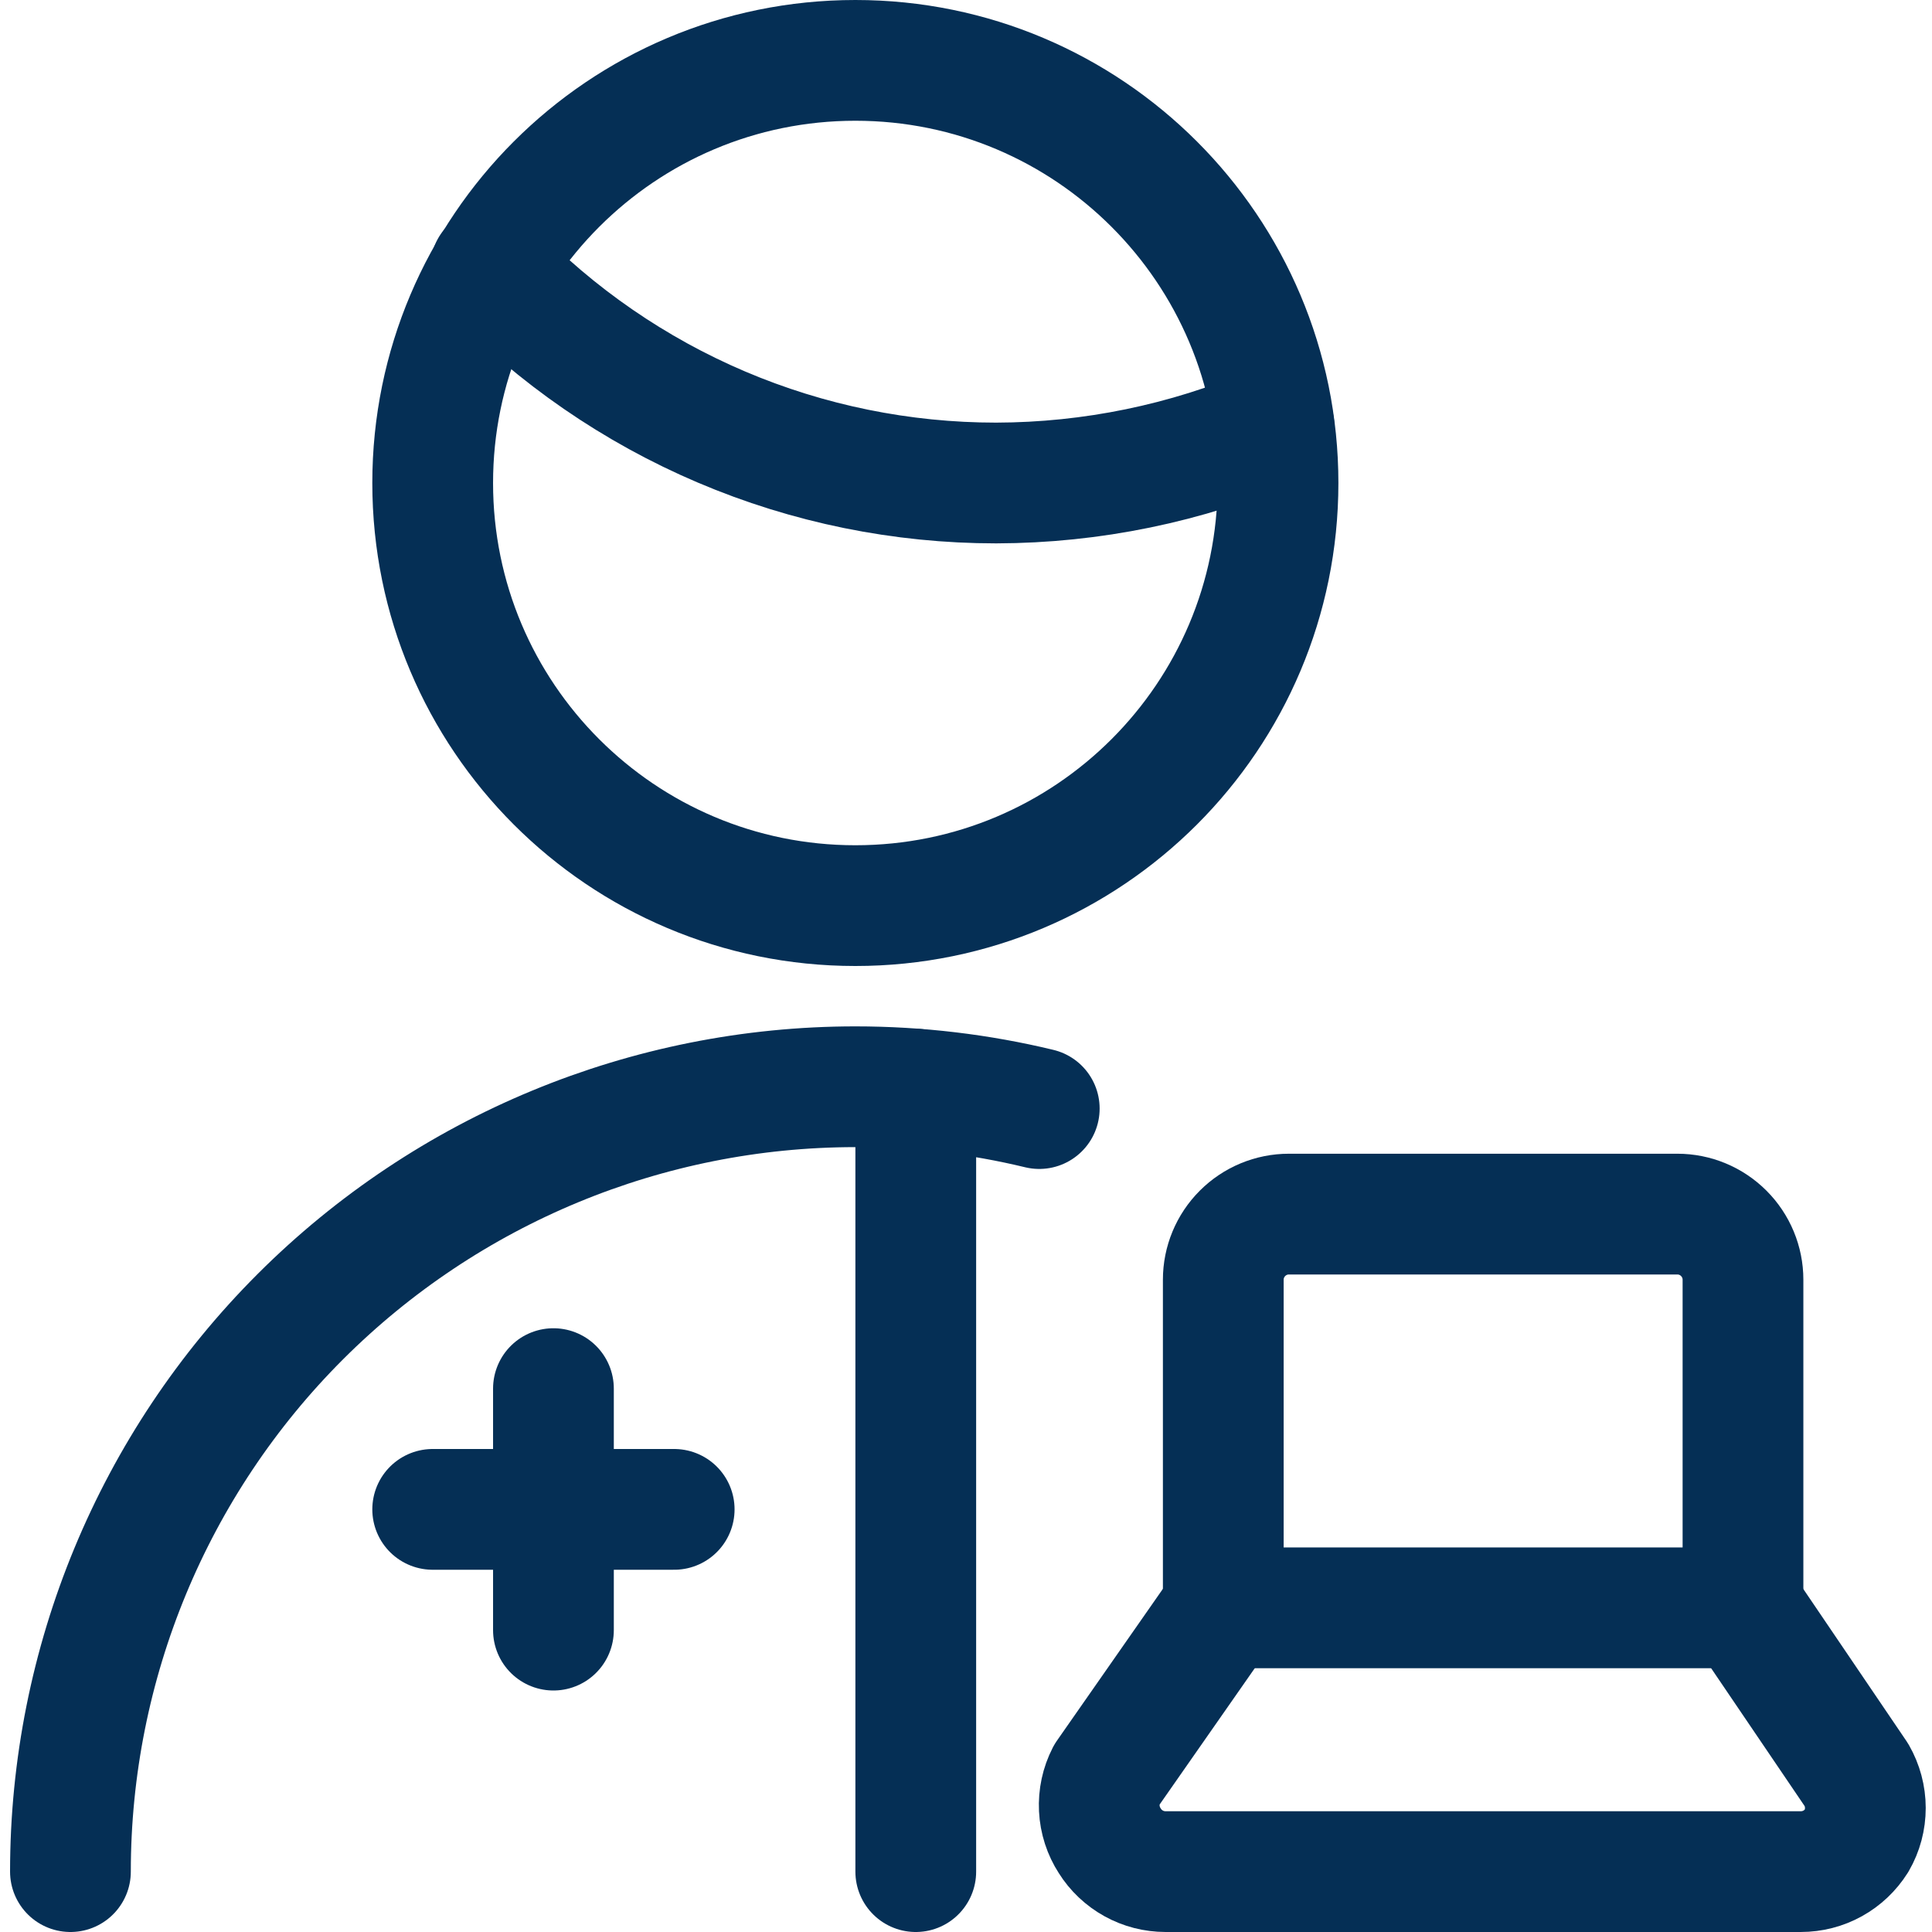
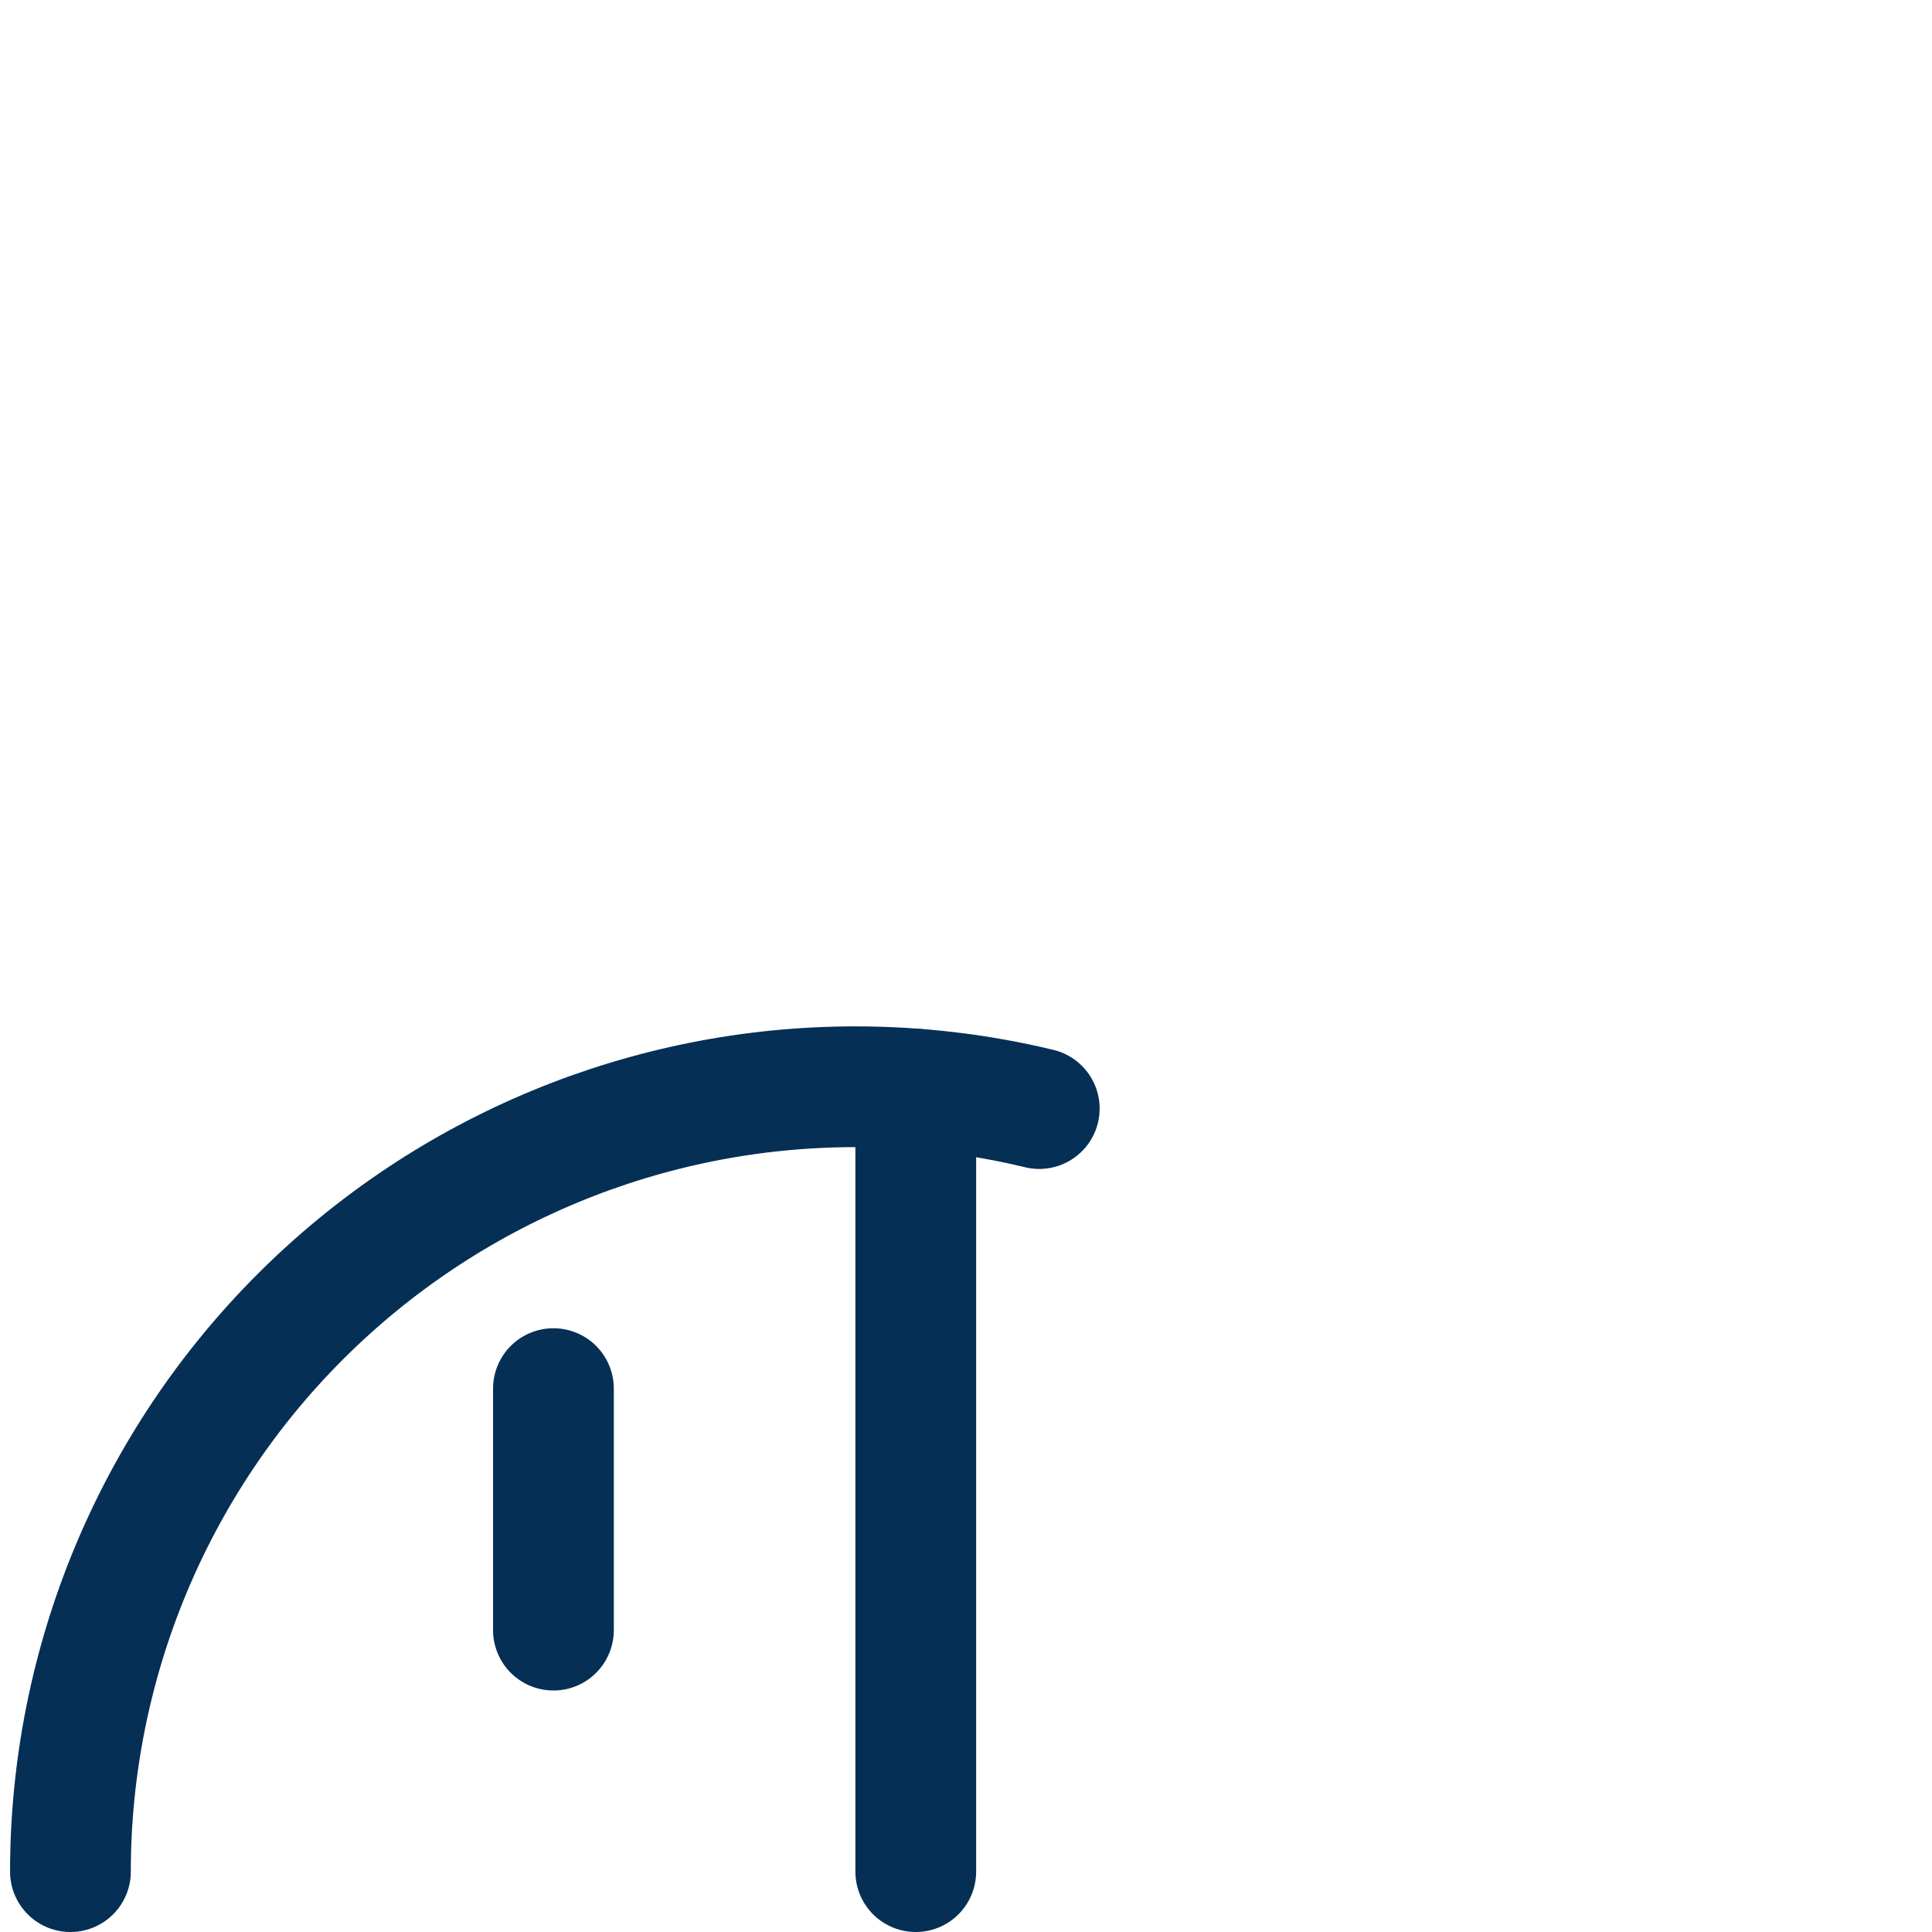
<svg xmlns="http://www.w3.org/2000/svg" fill="none" viewBox="0 0 24 24" id="Online-Doctor-Laptop--Streamline-Ultimate" height="24" width="24">
  <desc>
    Online Doctor Laptop Streamline Icon: https://streamlinehq.com
  </desc>
-   <path stroke="#052f55" stroke-linecap="round" stroke-linejoin="round" d="M10.626 11.25c2.9 0 5.25 -2.35 5.25 -5.25 0 -2.899 -2.35 -5.25 -5.25 -5.25C7.726 0.75 5.375 3.101 5.375 6c0 2.9 2.35 5.25 5.25 5.25Z" stroke-width="1.5" />
-   <path stroke="#052f55" stroke-linecap="round" stroke-linejoin="round" d="M6.095 3.33c0.814 0.844 1.789 1.516 2.868 1.975 1.079 0.459 2.239 0.695 3.412 0.695 1.186 -0.003 2.359 -0.244 3.45 -0.71" stroke-width="1.5" />
  <path stroke="#052f55" stroke-linecap="round" stroke-linejoin="round" d="M0.875 23.25c0 -2.586 1.027 -5.066 2.856 -6.894S8.04 13.5 10.626 13.5c0.776 0 1.542 0.092 2.284 0.271" stroke-width="1.5" />
  <path stroke="#052f55" stroke-linecap="round" stroke-linejoin="round" d="M11.376 23.25v-9.72" stroke-width="1.5" />
-   <path stroke="#052f55" stroke-linecap="round" stroke-linejoin="round" d="M5.375 18.75h3" stroke-width="1.5" />
  <path stroke="#052f55" stroke-linecap="round" stroke-linejoin="round" d="M6.875 17.25v3" stroke-width="1.5" />
-   <path stroke="#052f55" stroke-linecap="round" stroke-linejoin="round" d="m15.196 19.973 -1.451 2.079c-0.066 0.128 -0.096 0.27 -0.089 0.413 0.007 0.143 0.052 0.282 0.13 0.402 0.073 0.117 0.176 0.214 0.297 0.281s0.258 0.102 0.396 0.102h7.891c0.139 0 0.275 -0.035 0.396 -0.102 0.121 -0.067 0.223 -0.164 0.297 -0.281 0.072 -0.124 0.109 -0.265 0.109 -0.408s-0.038 -0.284 -0.109 -0.408l-1.41 -2.079" stroke-width="1.5" />
-   <path stroke="#052f55" stroke-linecap="round" stroke-linejoin="round" d="M16.011 15.082c-0.216 0 -0.423 0.086 -0.576 0.239 -0.153 0.153 -0.239 0.36 -0.239 0.576v4.076h6.456v-4.076c0 -0.216 -0.086 -0.423 -0.239 -0.576 -0.153 -0.153 -0.36 -0.239 -0.576 -0.239h-4.826Z" stroke-width="1.5" />
</svg>